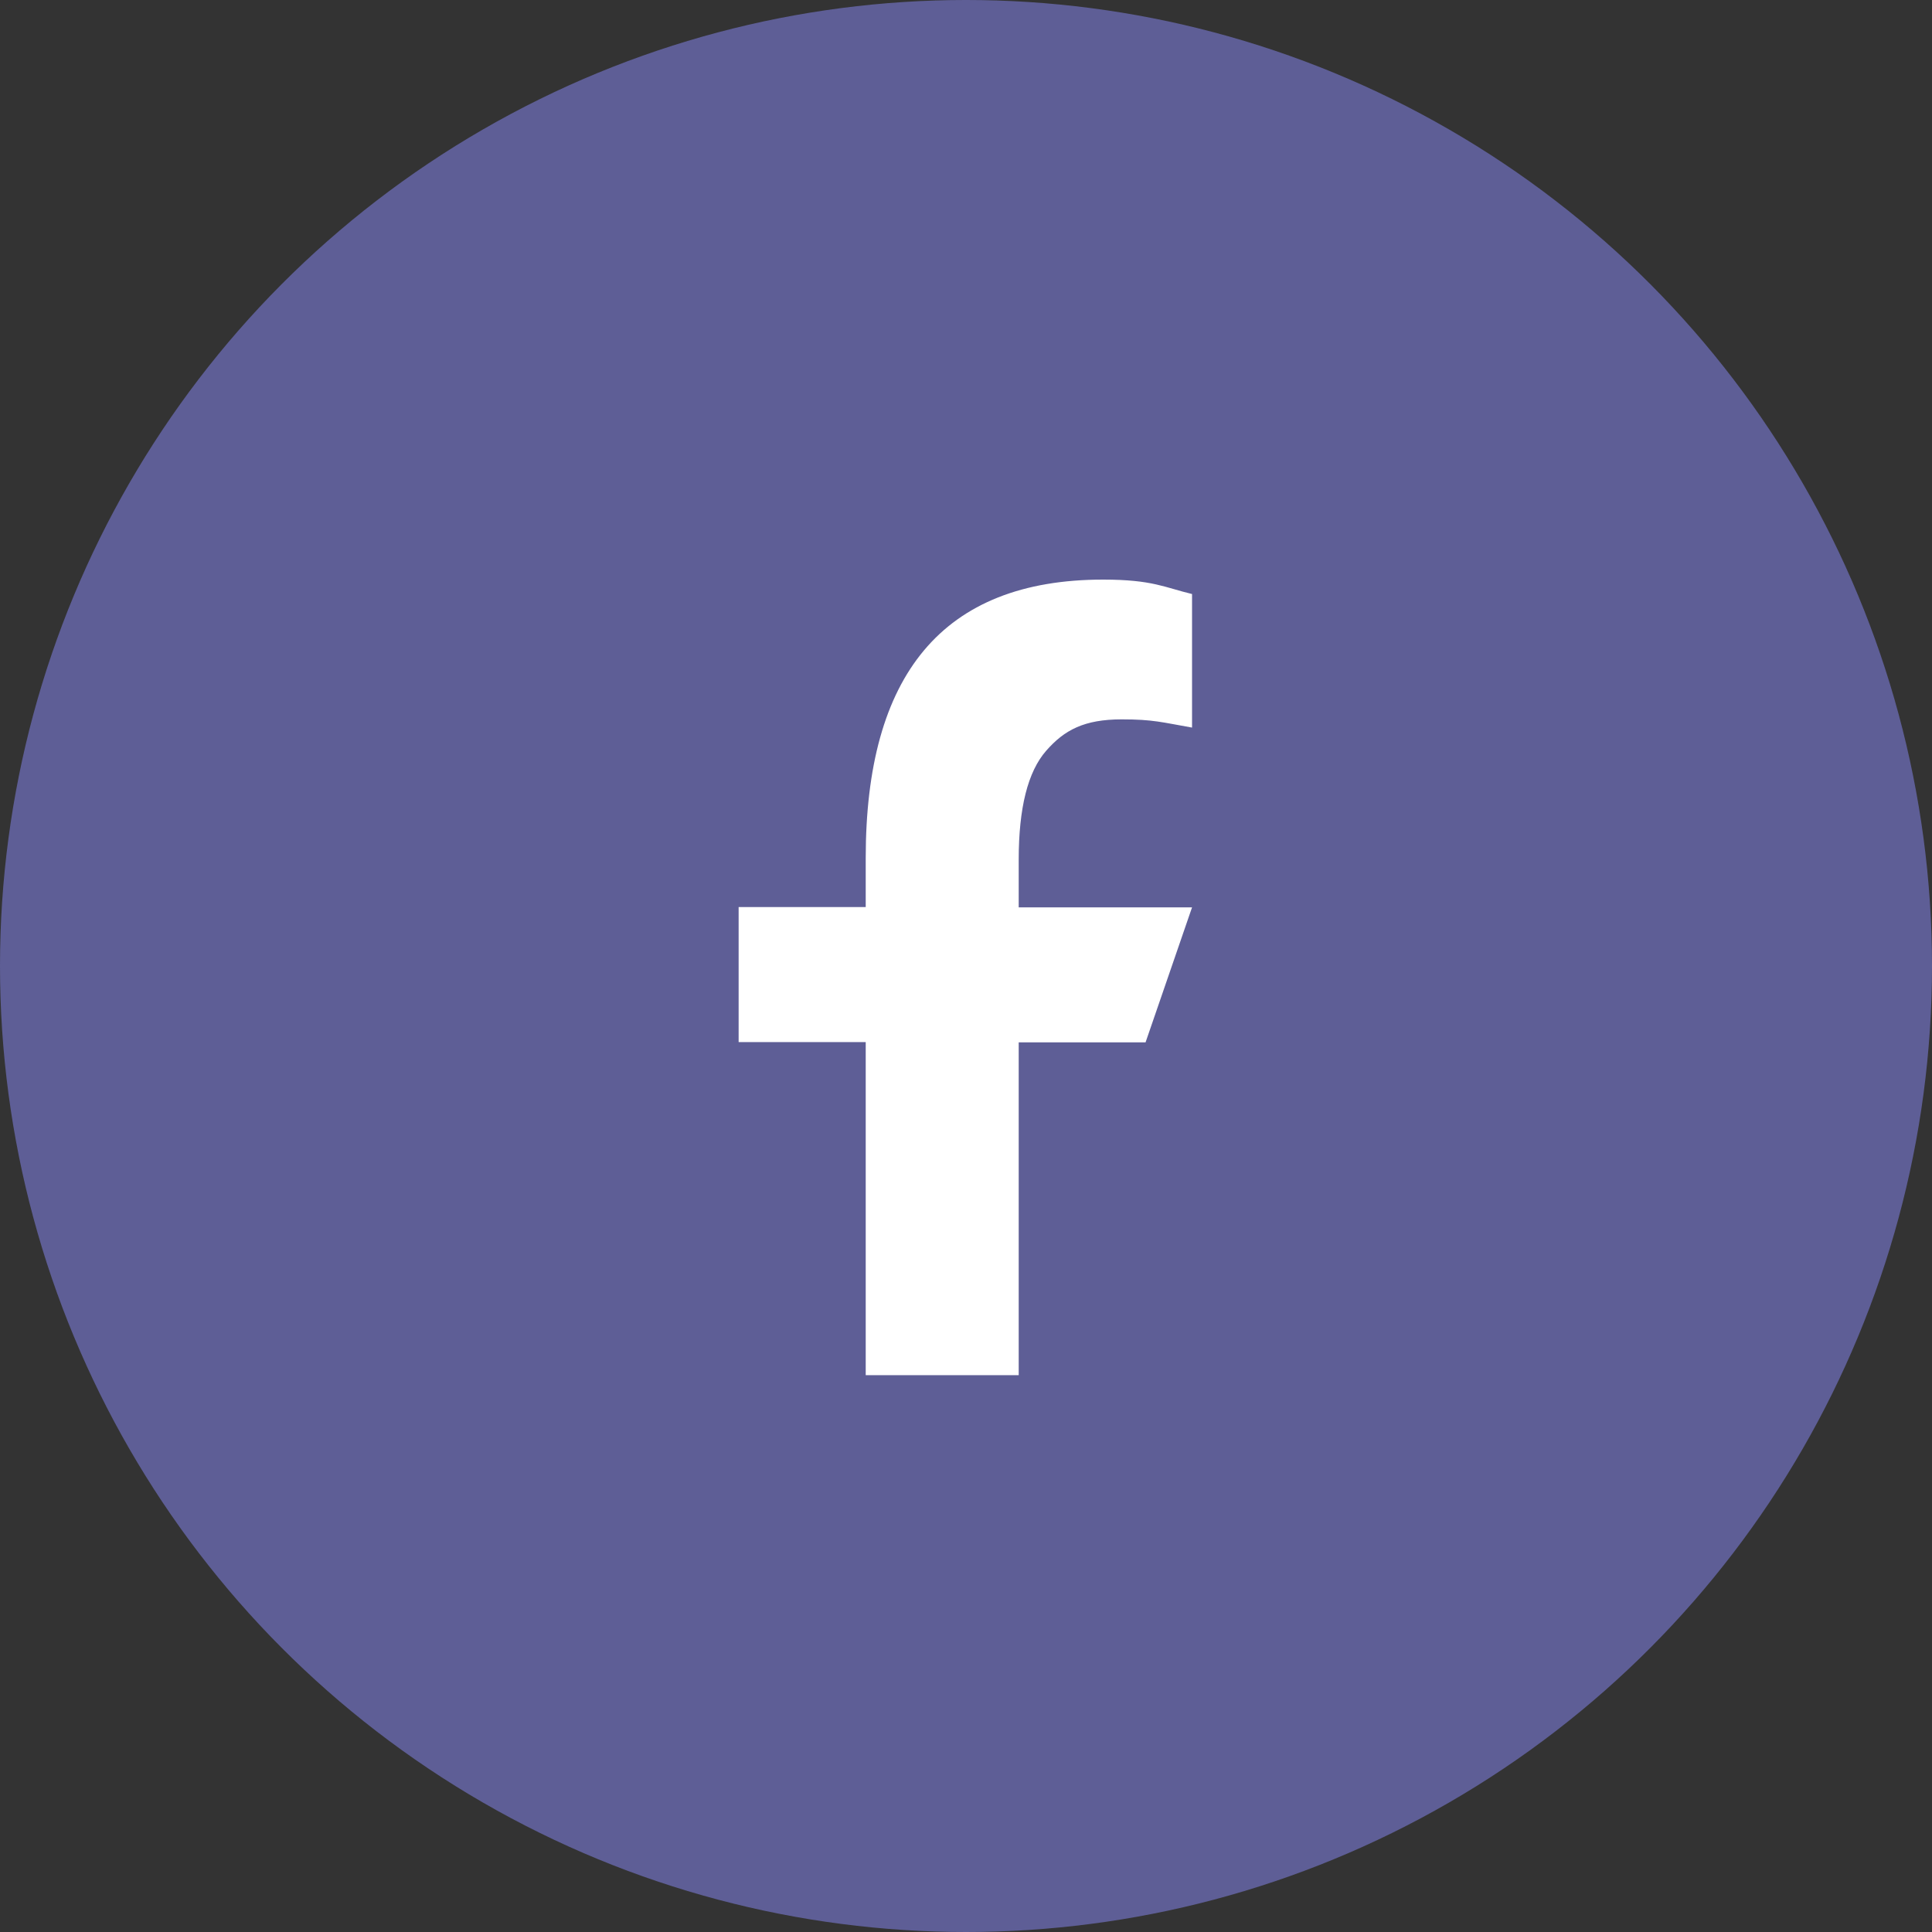
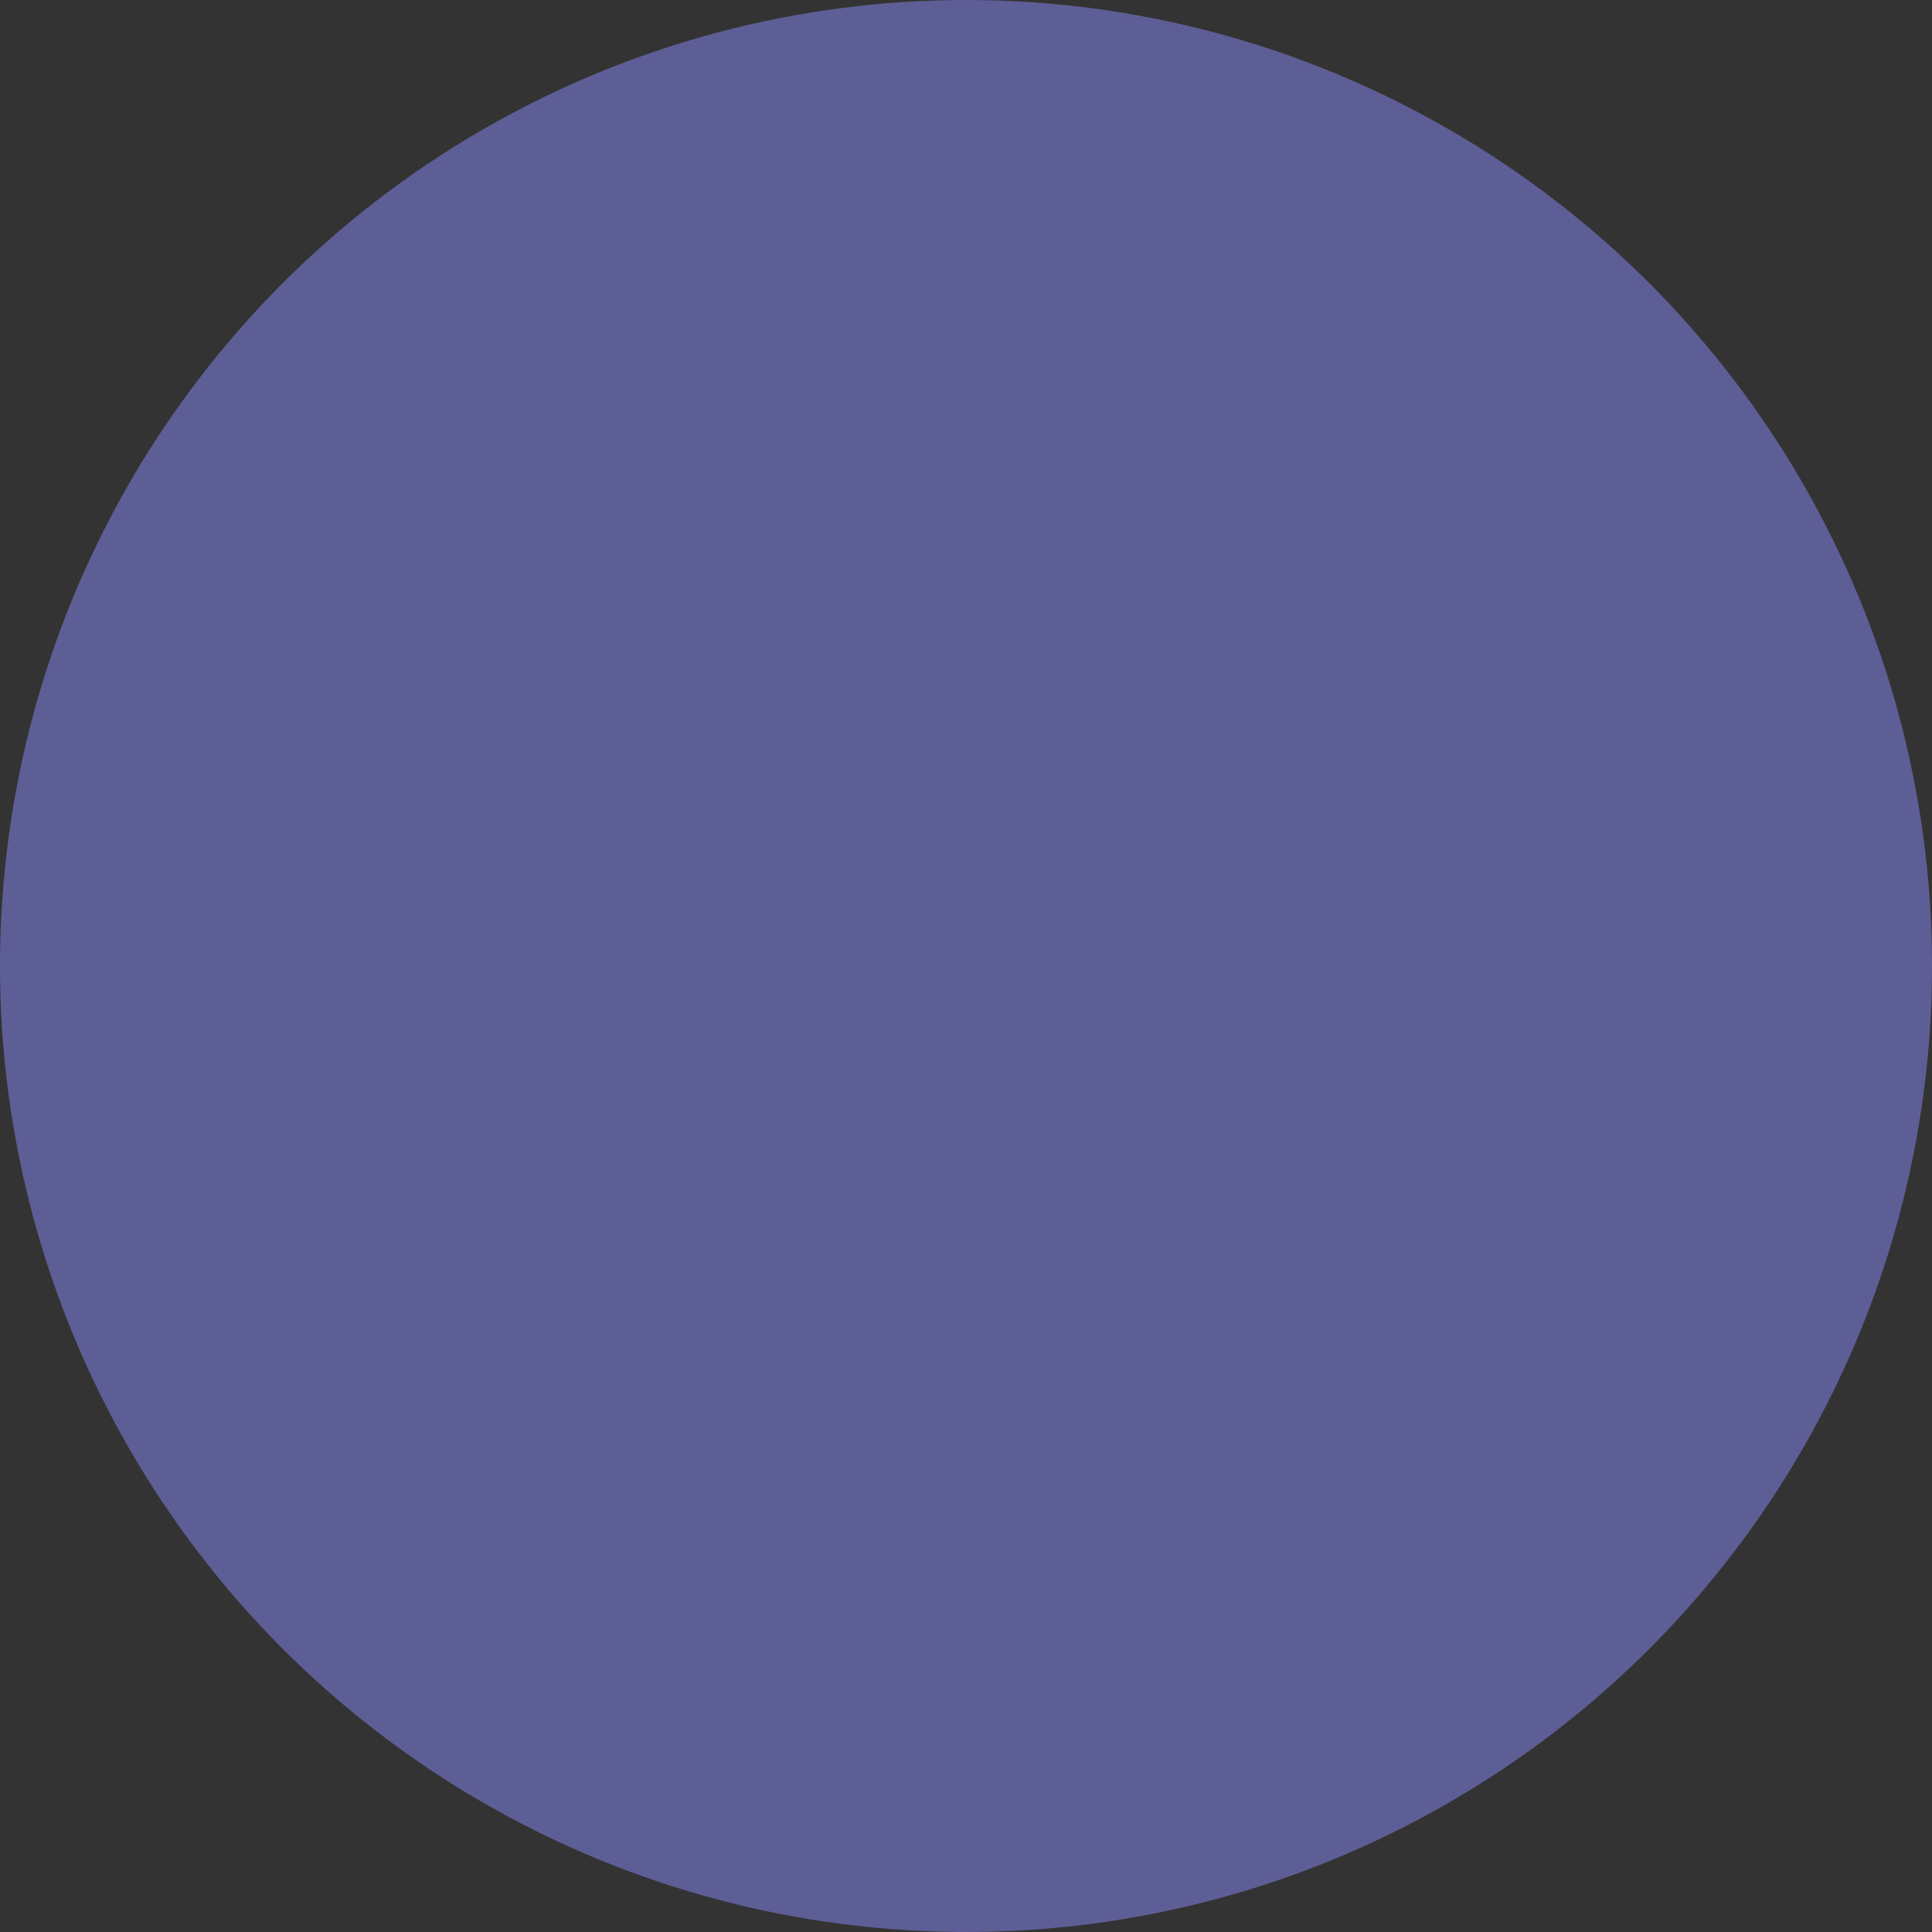
<svg xmlns="http://www.w3.org/2000/svg" width="32" height="32" viewBox="0 0 32 32" fill="none">
  <rect x="0" y="0" width="32" height="32" fill="#333333" stroke="none" />
  <circle cx="16" cy="16" r="16" fill="#5E5E96" />
-   <path d="M16.873 17.26V22.777H14.339V17.26H12.234V15.024H14.339V14.21C14.339 11.189 15.602 9.6 18.272 9.6C19.091 9.6 19.295 9.732 19.744 9.839V12.051C19.242 11.963 19.1 11.915 18.579 11.915C17.96 11.915 17.629 12.09 17.327 12.436C17.024 12.782 16.873 13.382 16.873 14.239V15.029H19.744L18.974 17.265H16.873V17.26Z" fill="white" />
</svg>